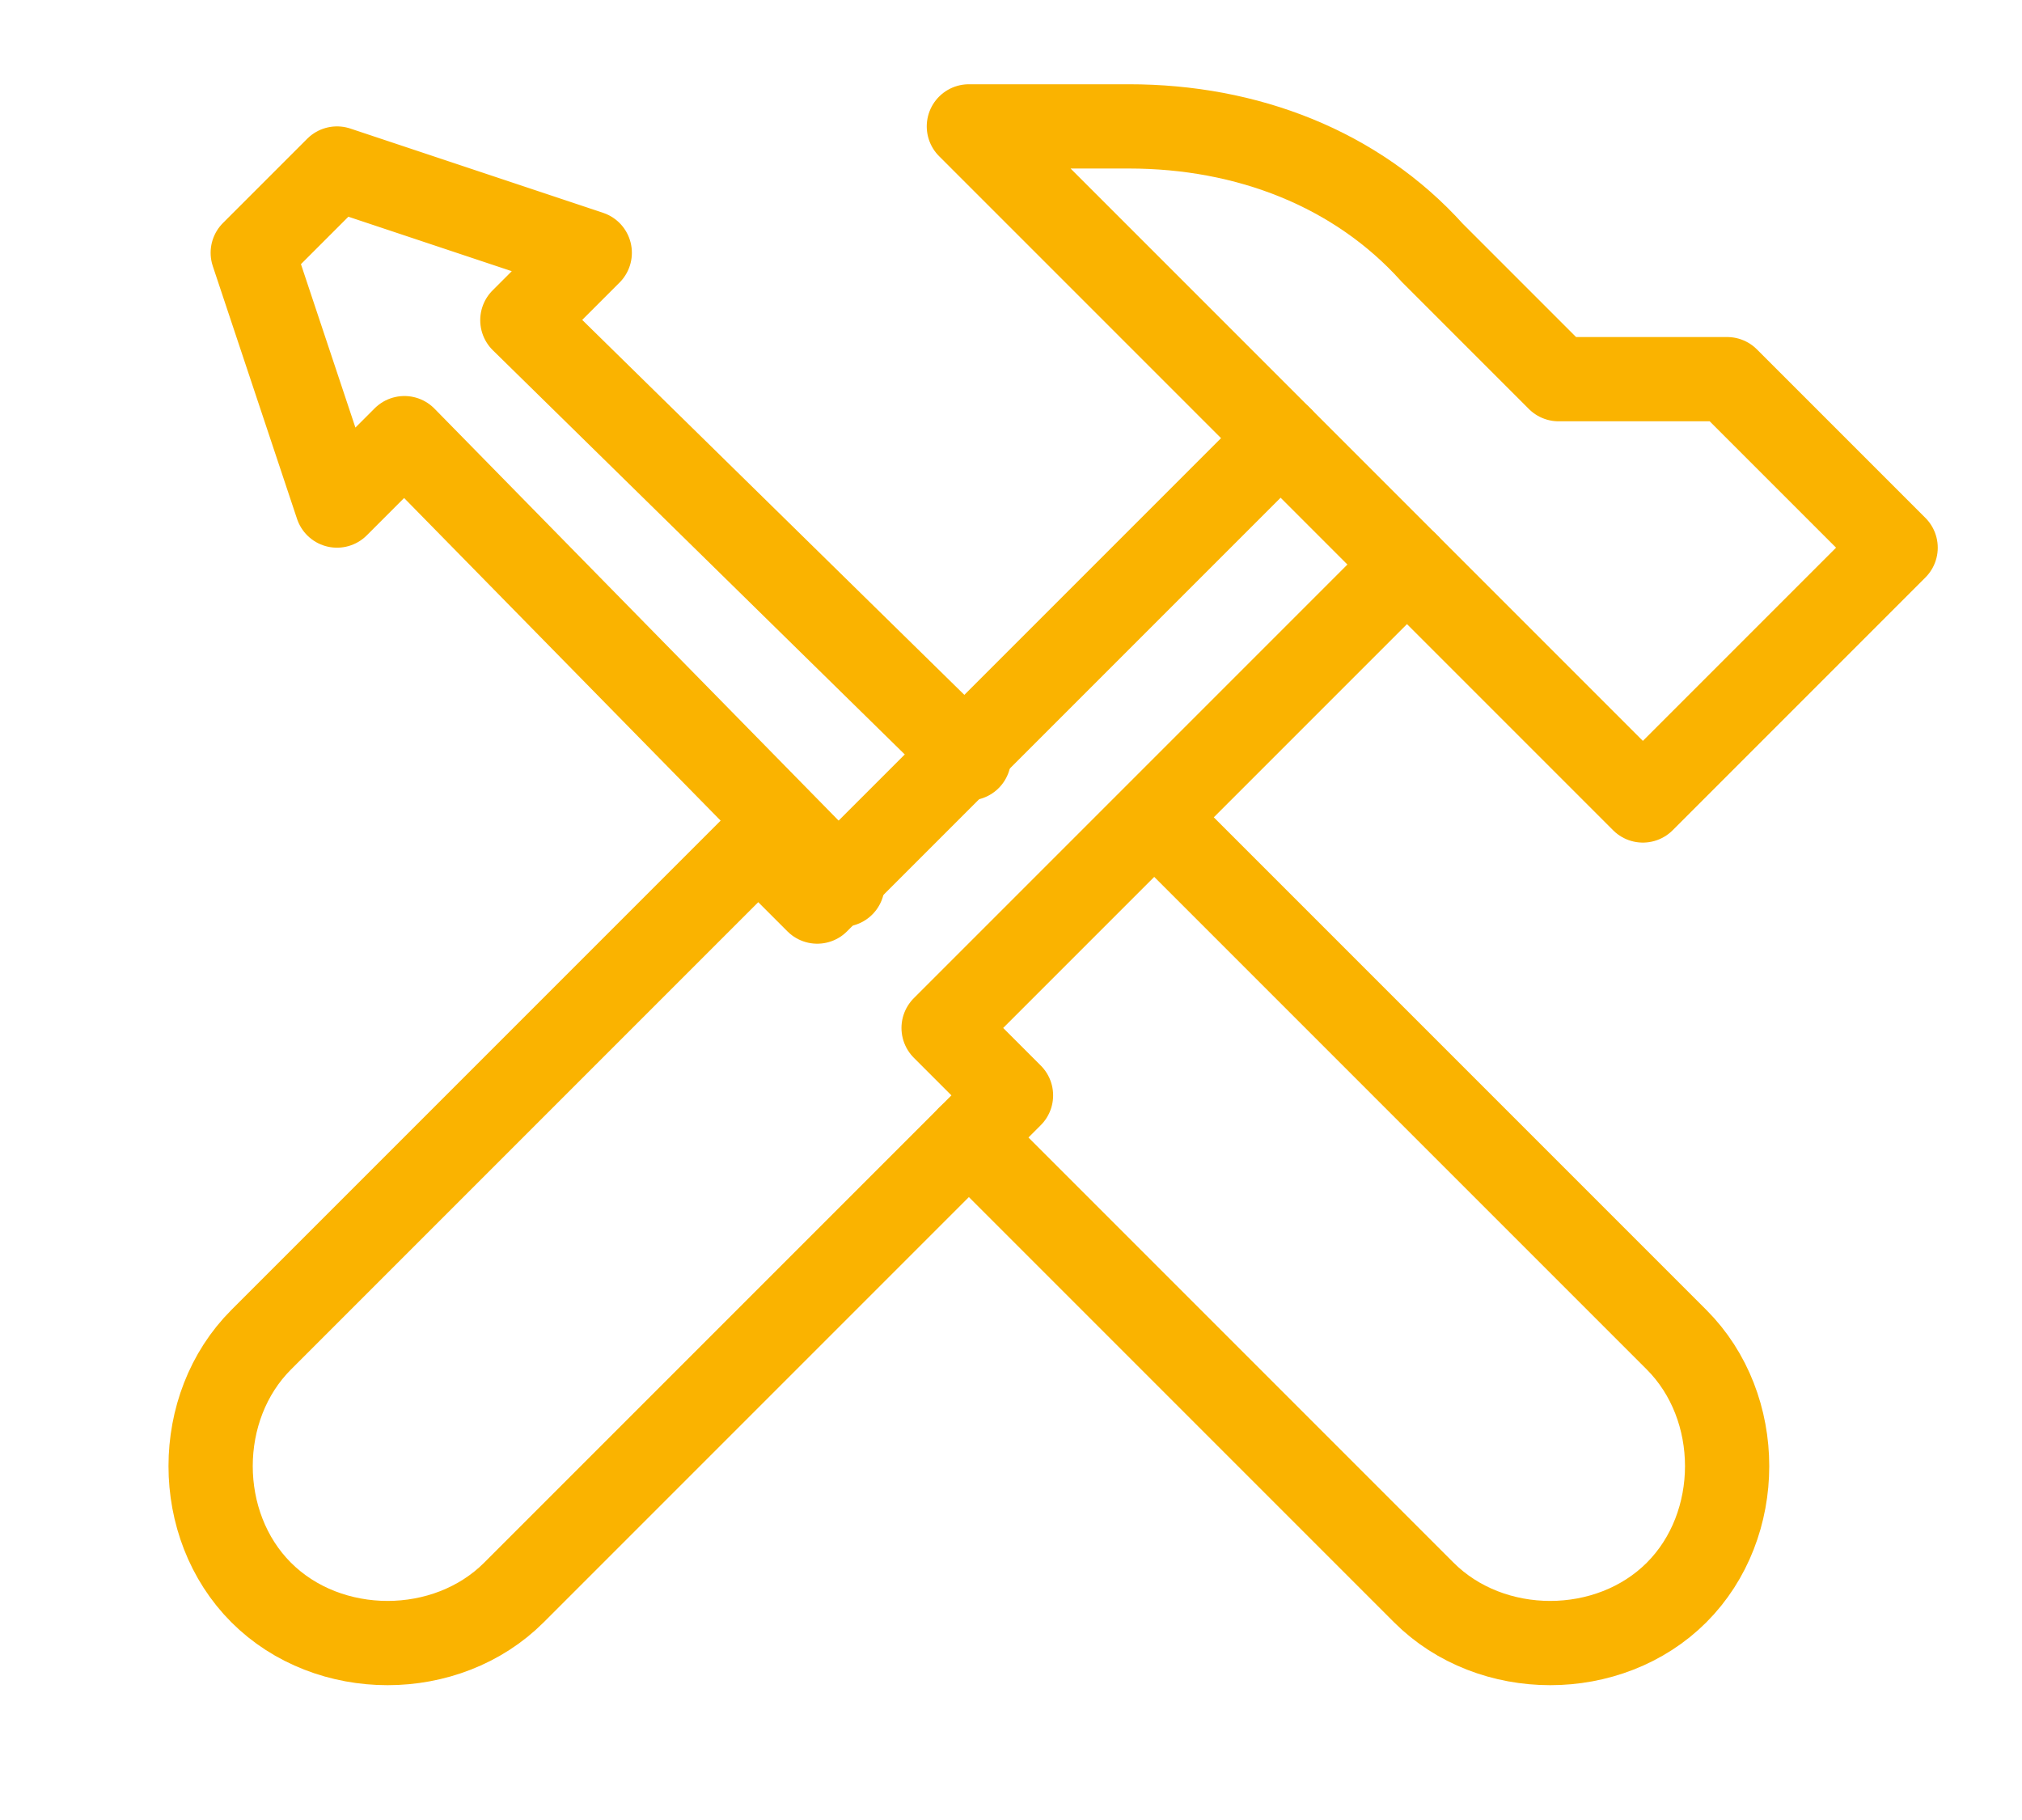
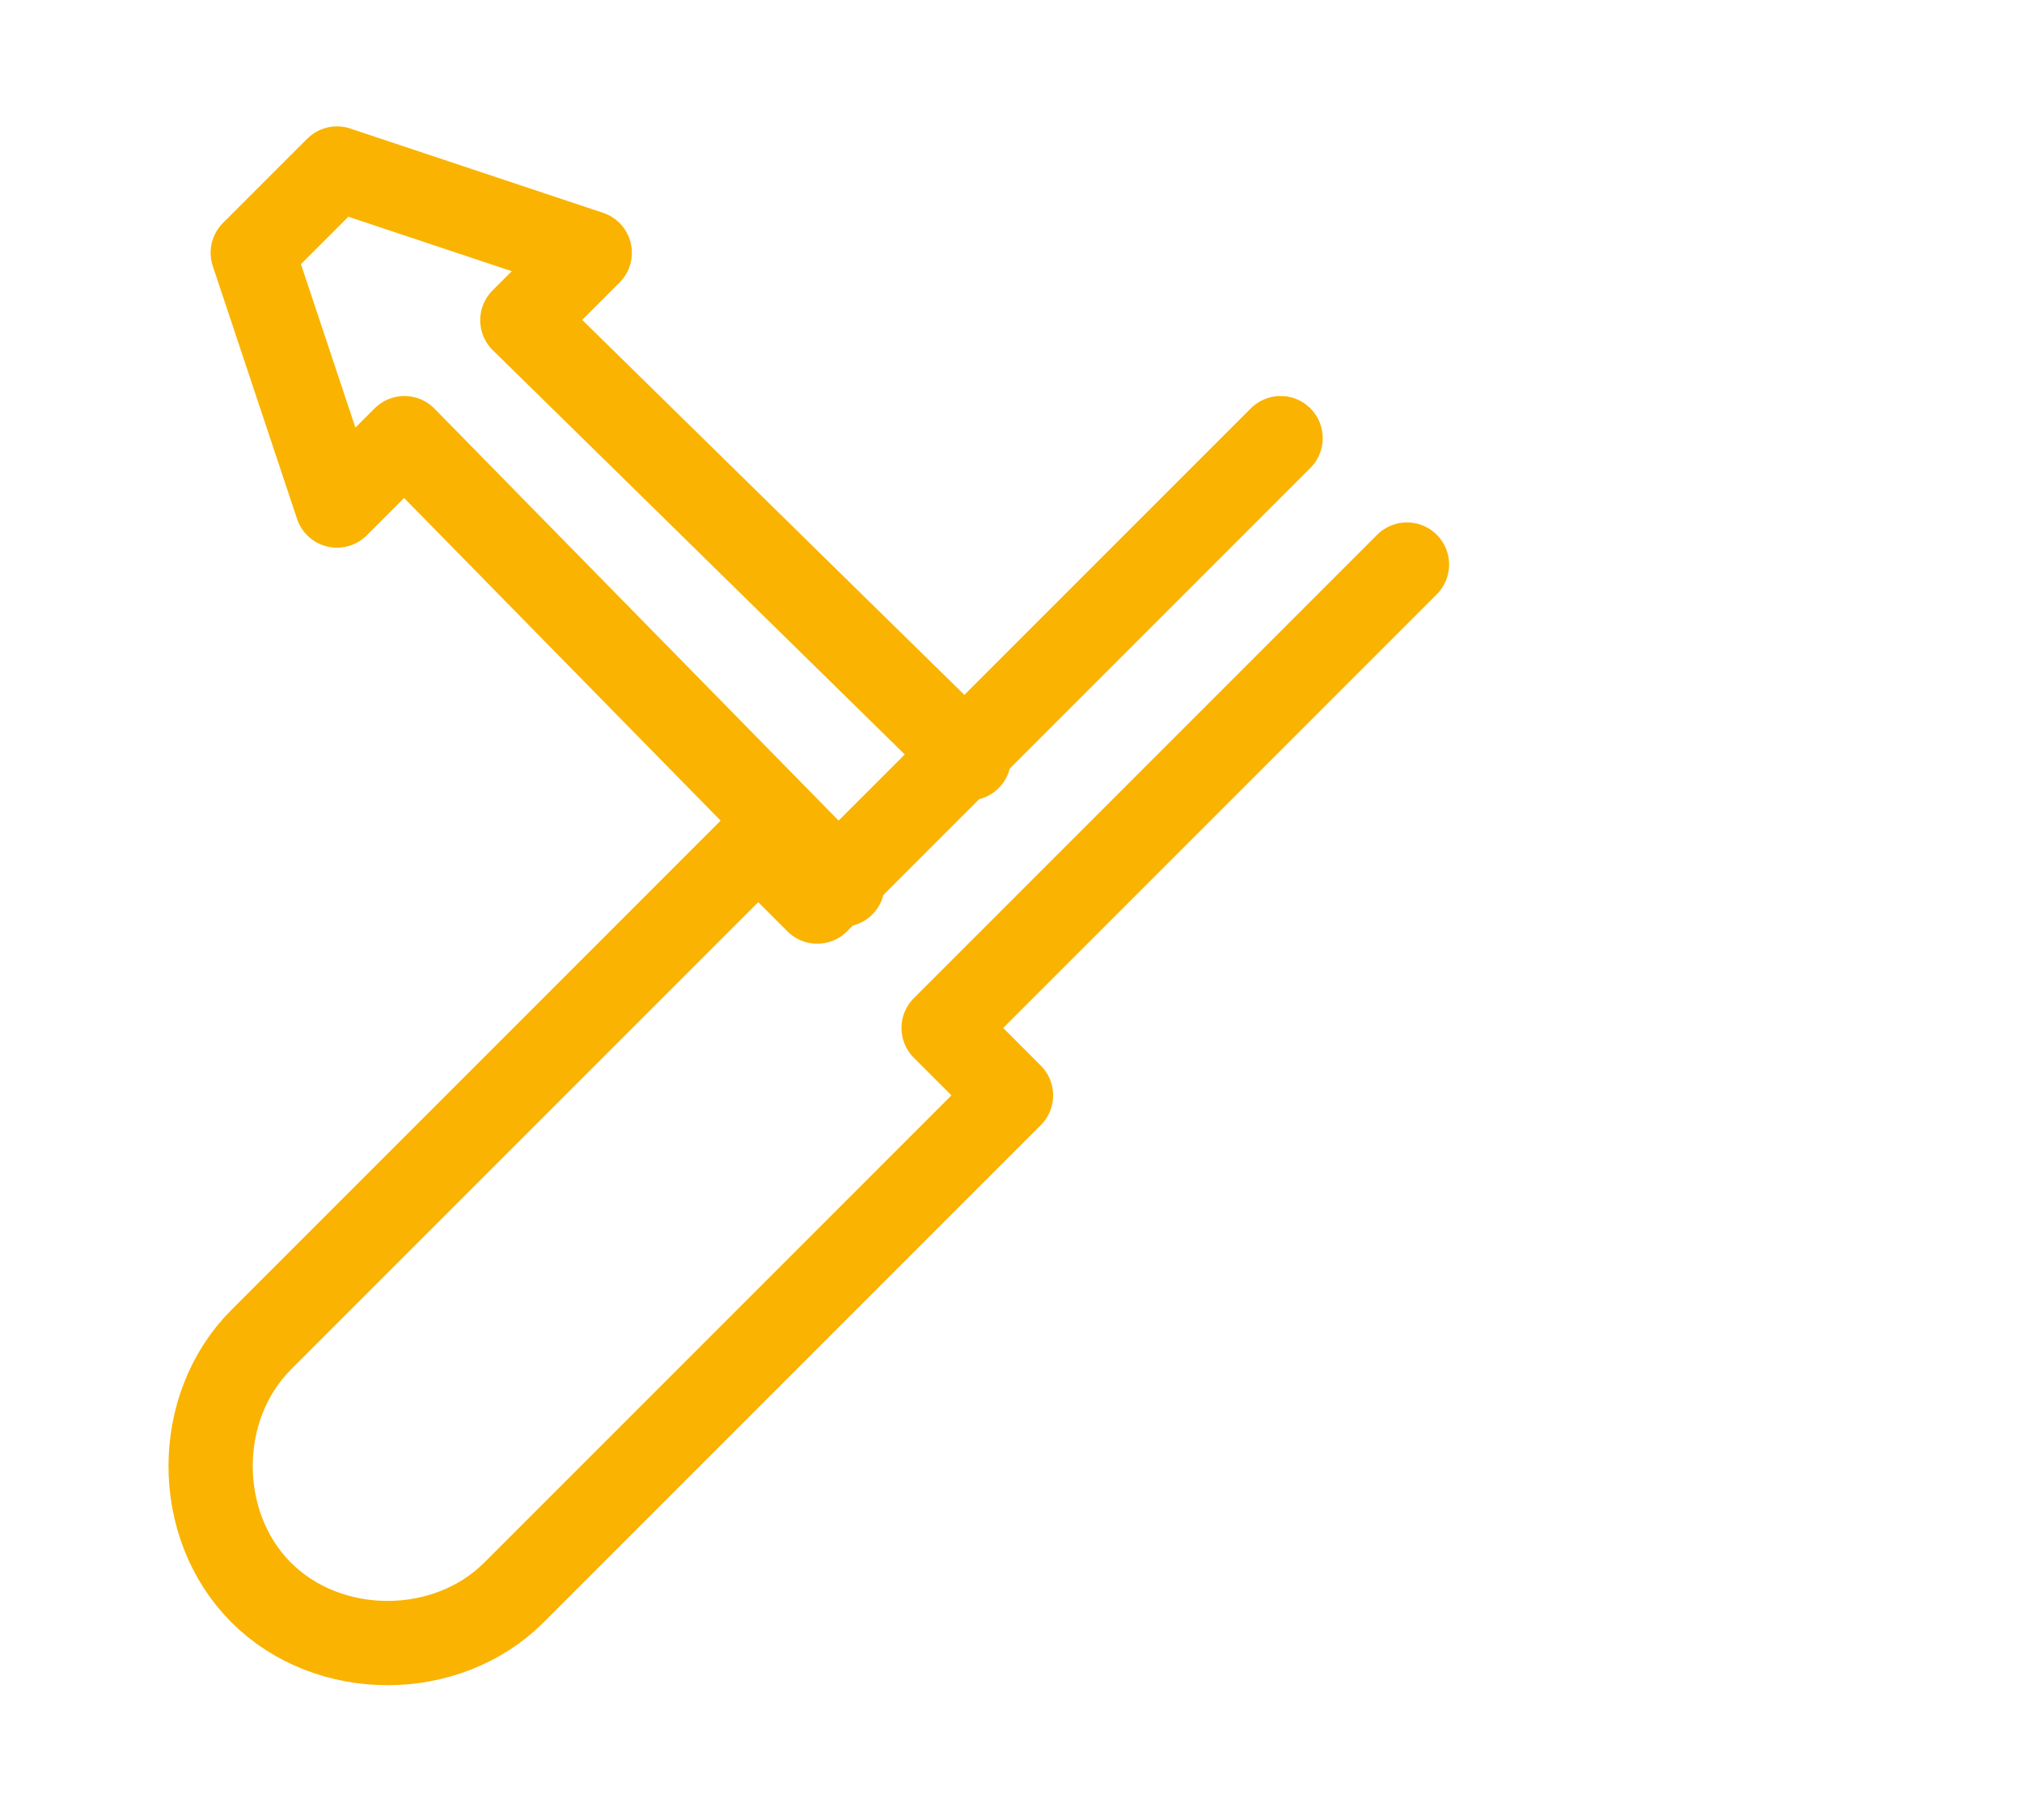
<svg xmlns="http://www.w3.org/2000/svg" version="1.1" id="Calque_1" x="0px" y="0px" viewBox="0 0 24 21.6" style="enable-background:new 0 0 24 21.6;" xml:space="preserve">
  <style type="text/css">
	.st0{fill:none;stroke:#FAB300;stroke-linecap:round;stroke-linejoin:round;}
</style>
-   <path class="st0" d="M13.8,9.8l6.1,6.1c0.8,0.8,0.8,2.2,0,3l0,0l0,0c-0.8,0.8-2.2,0.8-3,0l0,0l-5.4-5.4" />
  <polyline class="st0" points="10,10.5 4.8,5.2 4,6 3,3 4,2 7,3 6.2,3.8 11.5,9 " />
  <path class="st0" d="M15.2,5.2l-5.5,5.5L9,10l-5.9,5.9c-0.8,0.8-0.8,2.2,0,3l0,0l0,0c0.8,0.8,2.2,0.8,3,0l0,0L12,13l-0.8-0.8  l5.5-5.5" />
-   <path class="st0" d="M19.5,9.5l-8-8h1.9C14.8,1.5,16.1,2,17,3l1.5,1.5h2l2,2L19.5,9.5z" />
</svg>